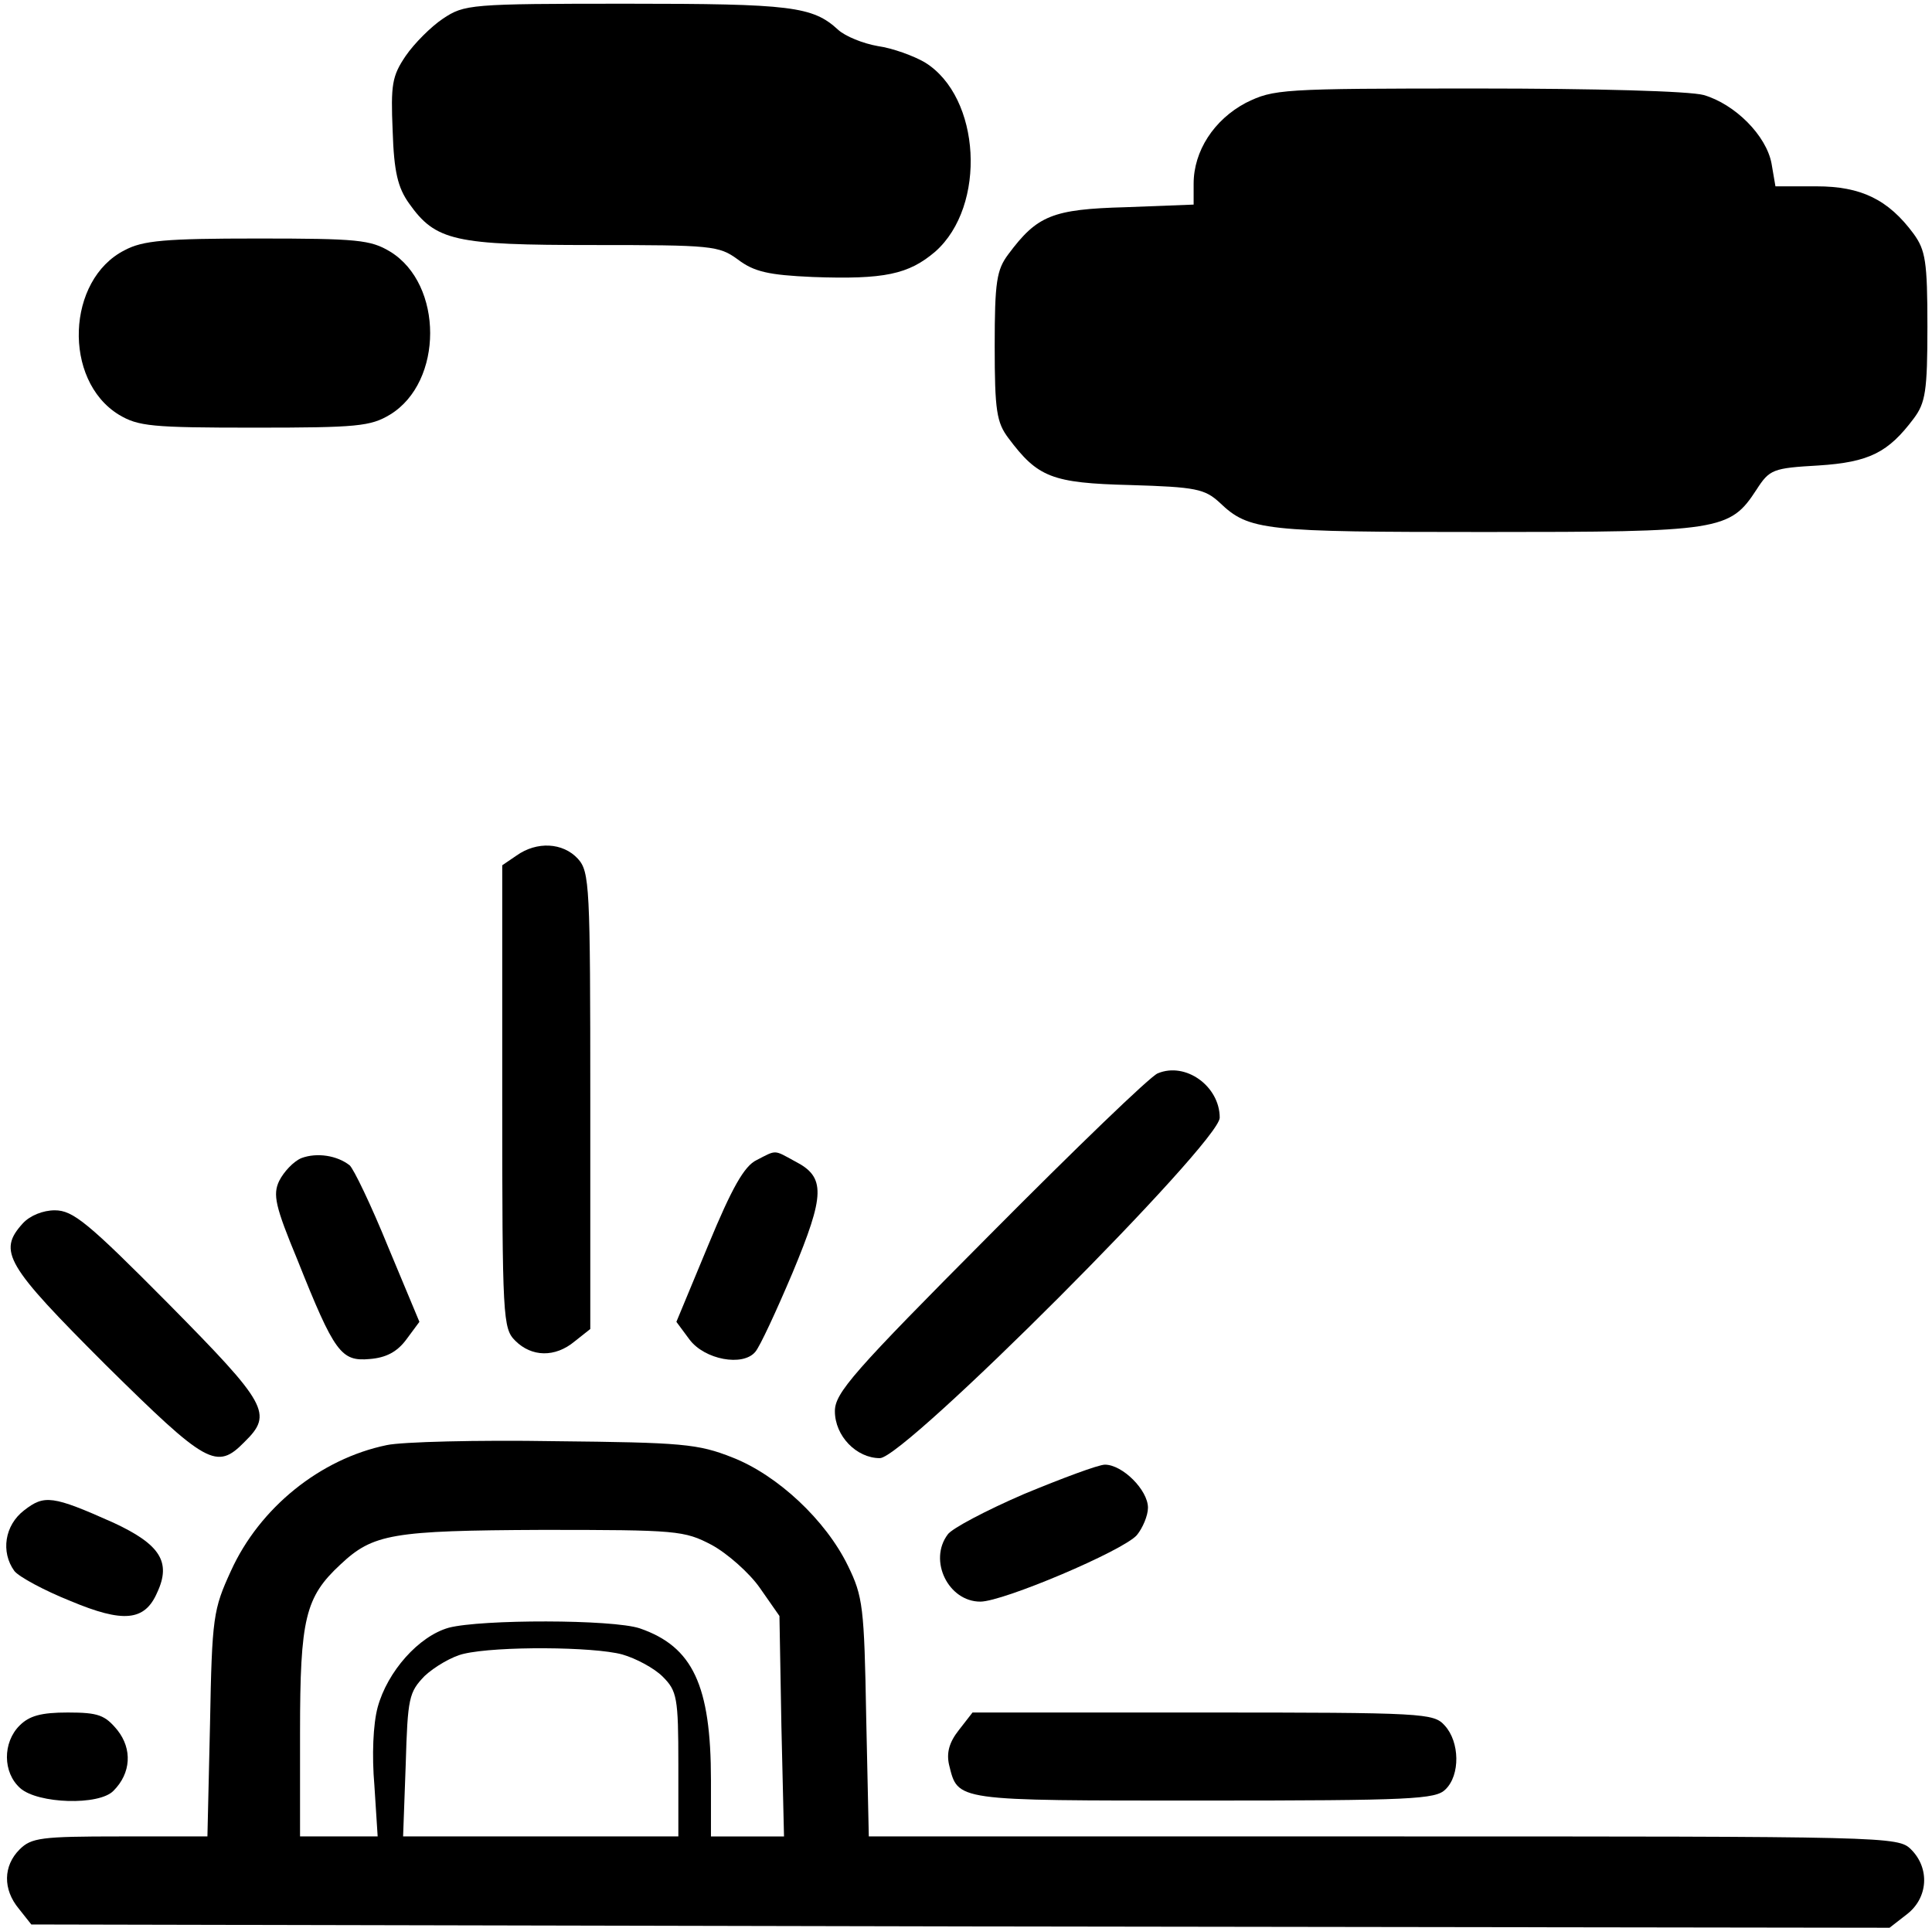
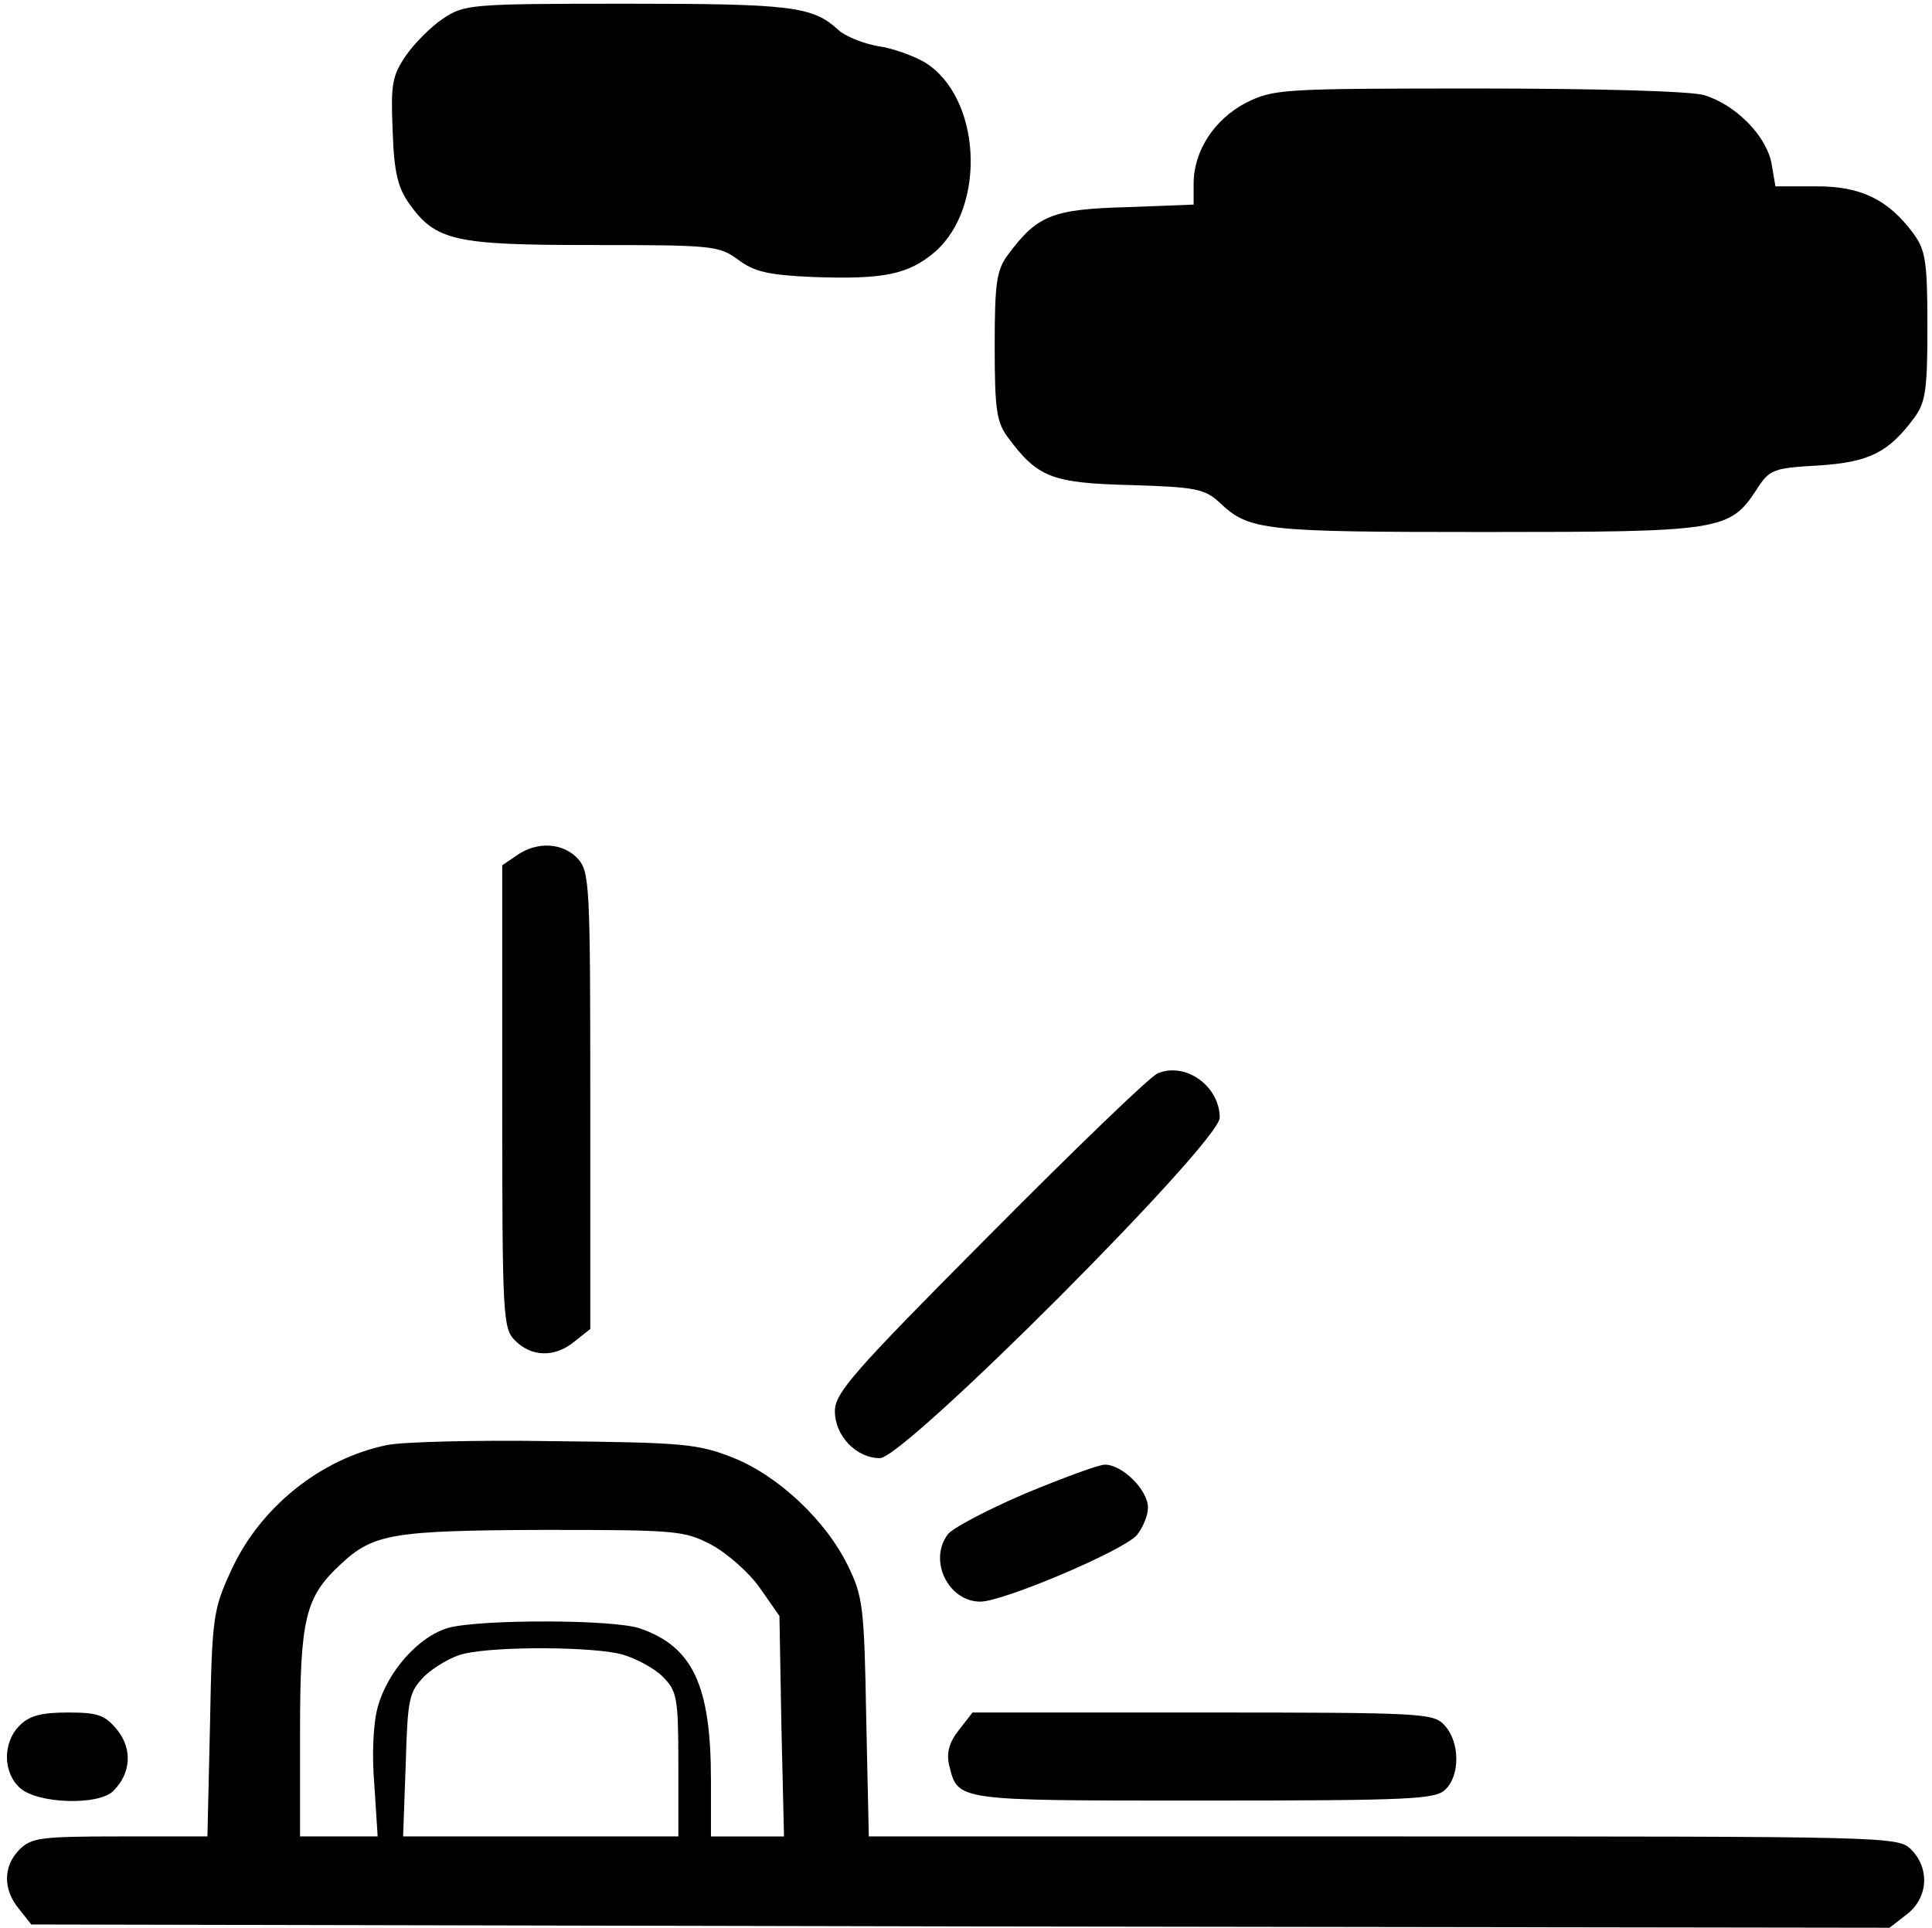
<svg xmlns="http://www.w3.org/2000/svg" version="1.0" width="468pt" height="467pt" viewBox="0 0 468 467" preserveAspectRatio="xMidYMid meet">
  <g transform="translate(0,467) scale(0.158,-0.158)" fill="#000000" stroke="none">
-     <path d="M679 2927 c-18 -12 -44 -38 -57 -57 -21 -31 -23 -44 -20 -115 2 -63 8 -87 25 -111 41 -58 70 -64 282 -64 183 0 193 -1 222 -22 25 -19 47 -24 115 -27 110 -4 147 4 188 39 79 70 70 237 -16 290 -17 10 -50 22 -72 25 -23 4 -50 15 -61 25 -39 36 -72 40 -324 40 -241 0 -249 -1 -282 -23z" />
+     <path d="M679 2927 c-18 -12 -44 -38 -57 -57 -21 -31 -23 -44 -20 -115 2 -63 8 -87 25 -111 41 -58 70 -64 282 -64 183 0 193 -1 222 -22 25 -19 47 -24 115 -27 110 -4 147 4 188 39 79 70 70 237 -16 290 -17 10 -50 22 -72 25 -23 4 -50 15 -61 25 -39 36 -72 40 -324 40 -241 0 -249 -1 -282 -23" />
    <path d="M1910 2798 c-49 -26 -80 -74 -80 -124 l0 -32 -104 -4 c-113 -3 -136 -13 -180 -72 -18 -24 -21 -42 -21 -141 0 -99 3 -117 21 -141 45 -60 66 -69 187 -72 101 -3 114 -6 137 -27 45 -43 67 -45 407 -45 361 0 375 2 416 65 20 31 25 33 95 37 78 5 107 20 146 72 18 24 21 42 21 141 0 100 -3 117 -21 142 -39 53 -81 73 -149 73 l-63 0 -6 35 c-8 43 -56 91 -104 105 -22 6 -165 10 -347 10 -303 0 -312 -1 -355 -22z" />
-     <path d="M191 2572 c-89 -45 -95 -199 -9 -252 30 -18 50 -20 208 -20 158 0 178 2 208 20 82 50 82 200 0 250 -30 18 -50 20 -203 20 -142 0 -176 -3 -204 -18z" />
    <path d="M792 1644 l-22 -15 0 -355 c0 -341 1 -355 20 -374 25 -25 61 -26 91 -1 l24 19 0 350 c0 330 -1 351 -19 371 -23 25 -63 27 -94 5z" />
    <path d="M1775 1310 c-11 -4 -127 -116 -257 -247 -210 -211 -238 -243 -238 -271 0 -38 33 -72 69 -72 38 0 521 484 521 522 0 48 -52 86 -95 68z" />
-     <path d="M462 1180 c-12 -5 -27 -21 -34 -35 -10 -21 -6 -39 28 -121 57 -143 67 -156 111 -152 25 2 42 11 56 30 l20 27 -48 115 c-26 64 -53 120 -59 125 -19 15 -50 20 -74 11z" />
-     <path d="M1160 1177 c-19 -9 -38 -43 -74 -130 l-49 -118 20 -27 c23 -31 82 -42 101 -19 7 8 32 62 57 121 50 120 51 147 4 171 -33 18 -28 18 -59 2z" />
-     <path d="M35 1080 c-39 -43 -26 -64 127 -217 155 -153 170 -162 213 -118 44 43 35 58 -117 212 -123 124 -146 143 -174 143 -18 0 -38 -8 -49 -20z" />
    <path d="M593 740 c-102 -21 -195 -96 -239 -193 -27 -59 -29 -70 -32 -234 l-4 -173 -134 0 c-121 0 -136 -2 -154 -20 -25 -25 -26 -61 -1 -91 l19 -24 1425 -3 1424 -2 27 21 c32 25 35 70 6 99 -20 20 -33 20 -809 20 l-789 0 -4 183 c-3 169 -5 185 -28 232 -34 70 -108 139 -177 166 -53 21 -77 23 -273 25 -118 2 -234 -1 -257 -6z m498 -153 c24 -13 58 -43 74 -66 l30 -43 3 -169 4 -169 -56 0 -56 0 0 86 c0 146 -28 205 -109 233 -42 14 -243 14 -293 1 -46 -13 -94 -67 -109 -122 -7 -26 -9 -74 -5 -120 l5 -78 -59 0 -60 0 0 160 c0 174 8 207 62 257 50 47 79 52 309 53 207 0 218 -1 260 -23z m-137 -168 c21 -6 49 -21 62 -34 22 -22 24 -32 24 -135 l0 -110 -211 0 -211 0 4 110 c3 103 5 111 29 136 15 14 42 30 60 34 51 12 199 11 243 -1z" />
    <path d="M1570 665 c-58 -25 -111 -53 -117 -62 -30 -40 1 -103 50 -103 35 0 219 78 240 102 9 11 17 30 17 42 0 27 -39 66 -66 66 -10 0 -66 -21 -124 -45z" />
-     <path d="M37 640 c-30 -23 -36 -64 -15 -93 7 -9 46 -30 86 -46 81 -34 114 -31 133 13 22 47 4 74 -67 107 -94 42 -106 43 -137 19z" />
    <path d="M30 310 c-26 -26 -26 -72 1 -96 27 -24 121 -27 143 -4 27 27 29 64 6 93 -19 23 -29 27 -76 27 -41 0 -59 -5 -74 -20z" />
    <path d="M1470 303 c-15 -19 -19 -35 -15 -53 14 -56 6 -55 390 -55 320 0 356 2 371 17 23 22 22 73 -1 98 -17 19 -30 20 -371 20 l-353 0 -21 -27z" />
  </g>
</svg>